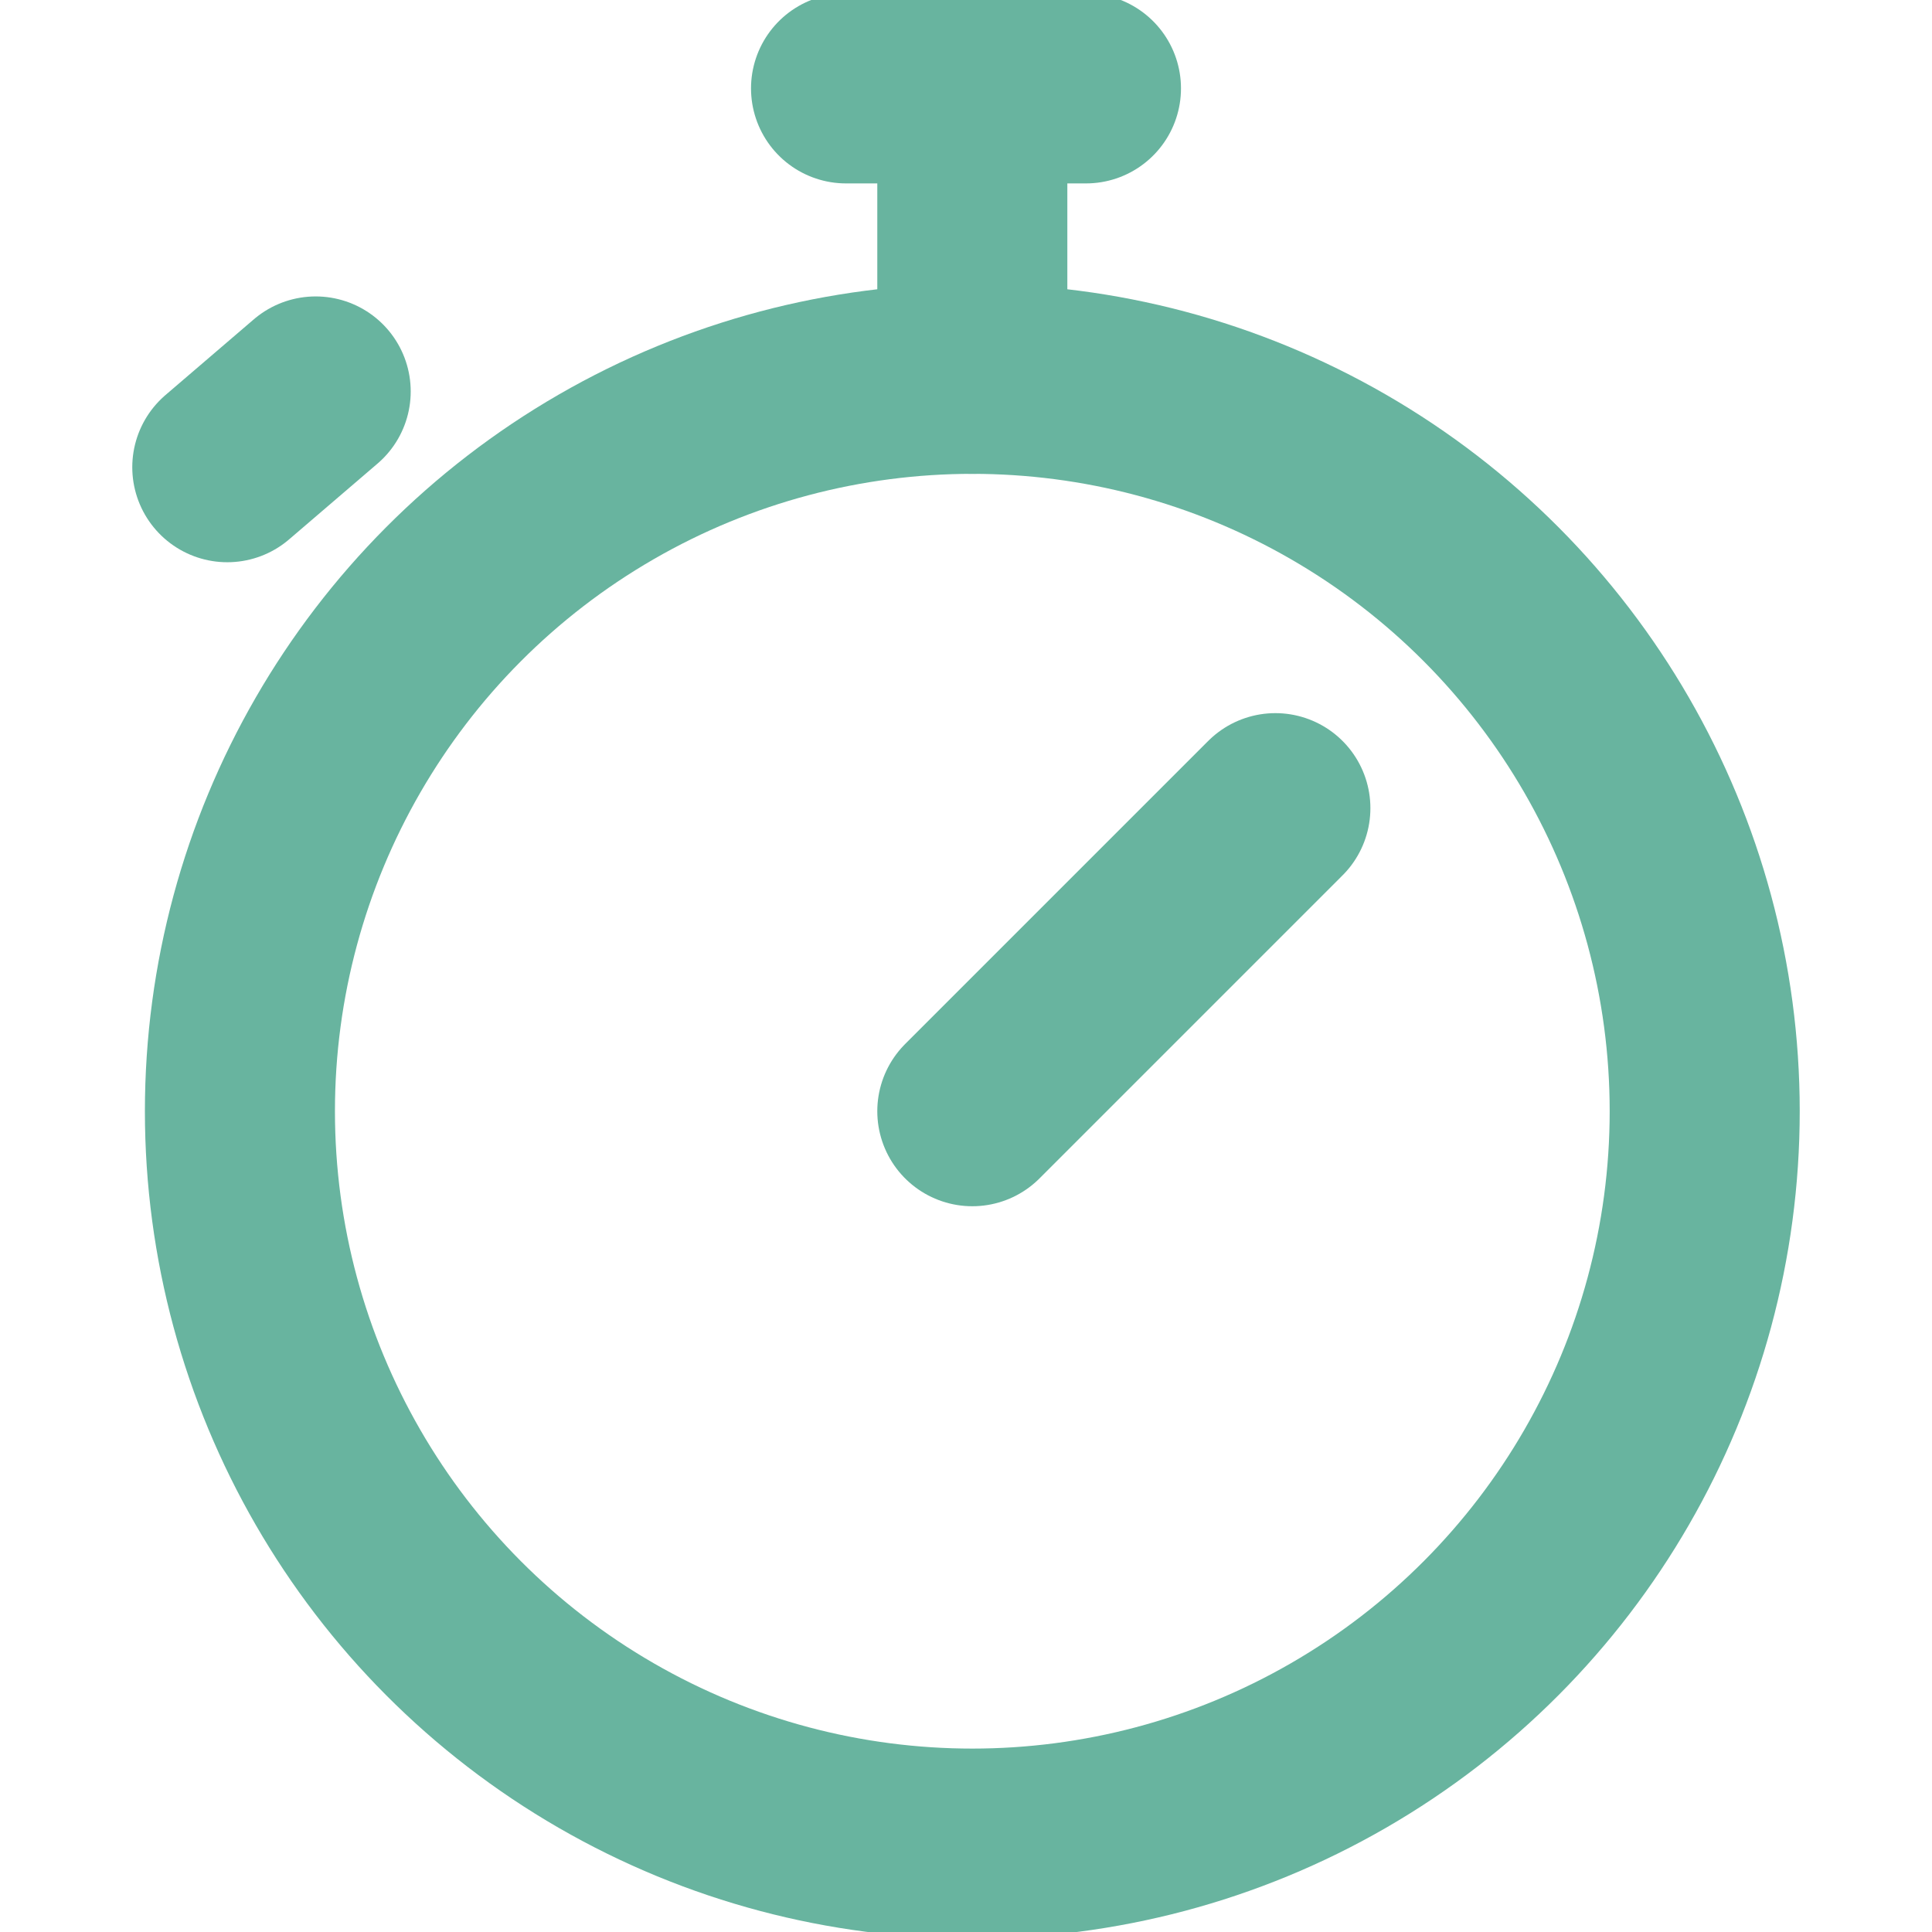
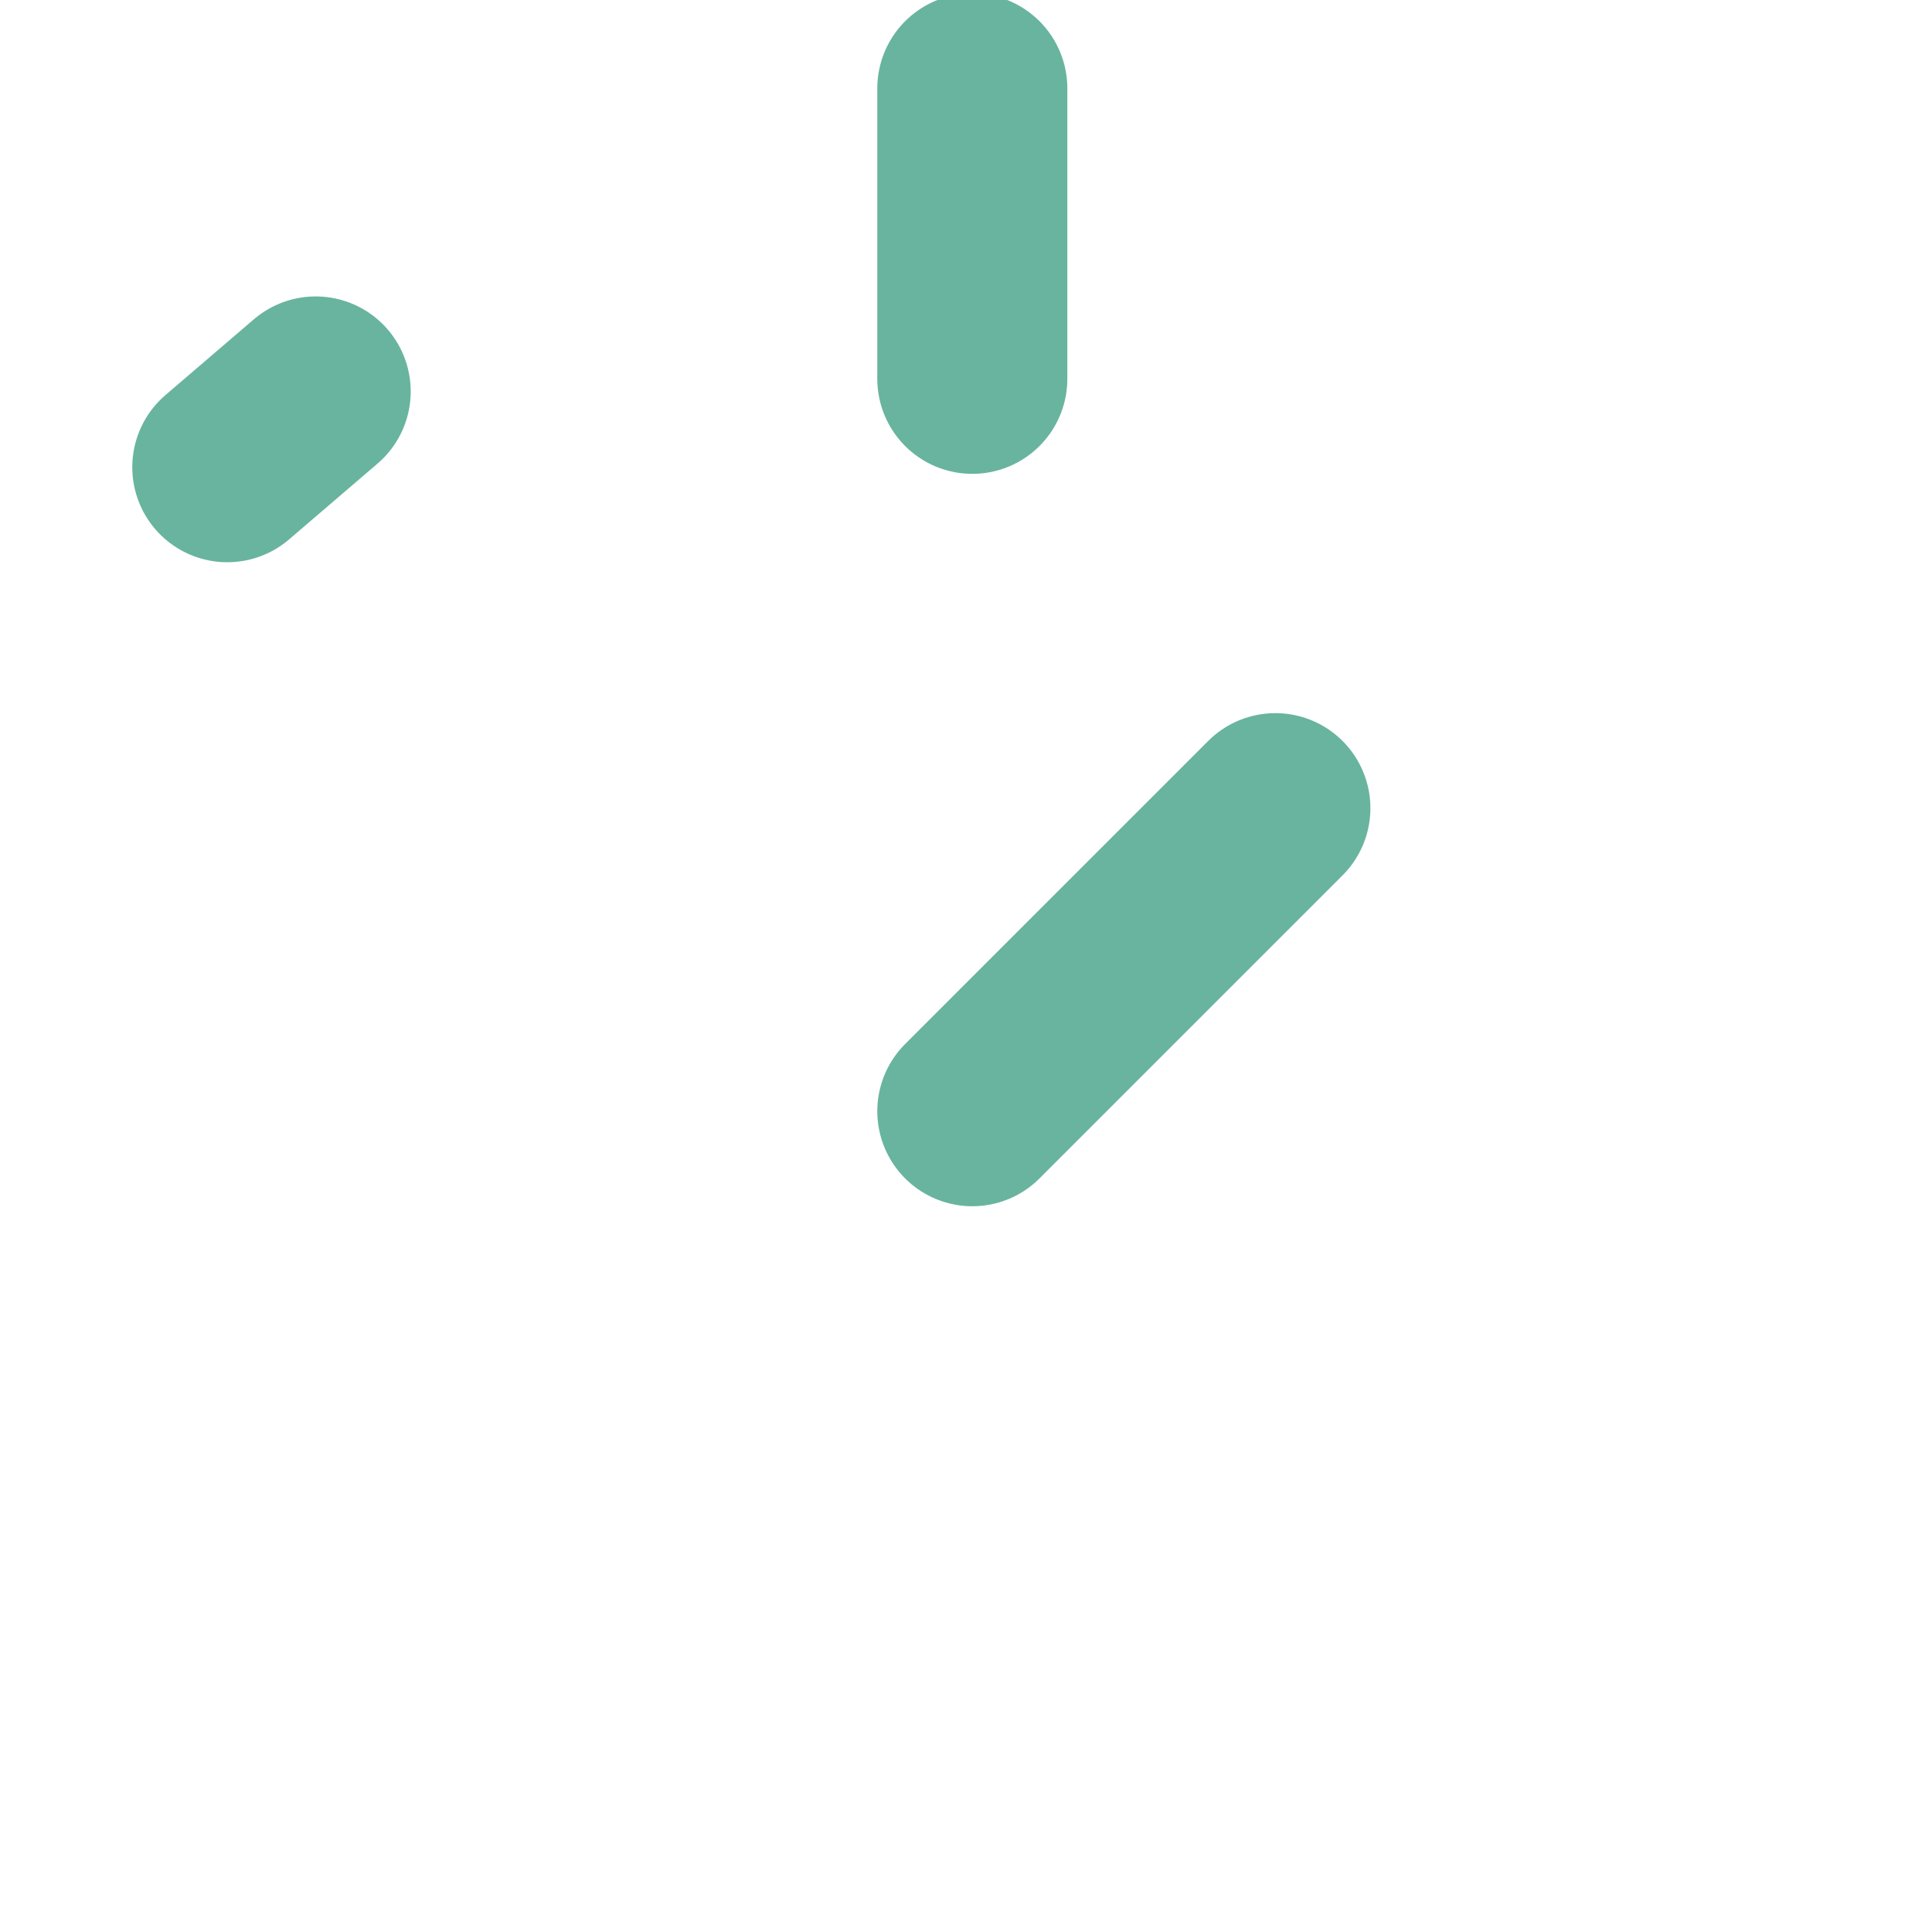
<svg xmlns="http://www.w3.org/2000/svg" version="1.1" x="0px" y="0px" viewBox="0 0 15.3 15.3" style="enable-background:new 0 0 15.3 15.3;" xml:space="preserve">
  <style type="text/css">
	.st0{fill:none;stroke:#68B49F;stroke-width:1.505;stroke-linecap:round;stroke-linejoin:round;stroke-miterlimit:10;}
</style>
-   <circle class="st0" cx="7.7" cy="8.8" r="5.8" />
-   <path class="st0" d="M2.5,3.1L1.8,3.7 M6.7,0.7h1.9 M7.7,3V0.7 M7.7,8.8l2.4-2.4" />
+   <path class="st0" d="M2.5,3.1L1.8,3.7 M6.7,0.7M7.7,3V0.7 M7.7,8.8l2.4-2.4" />
</svg>